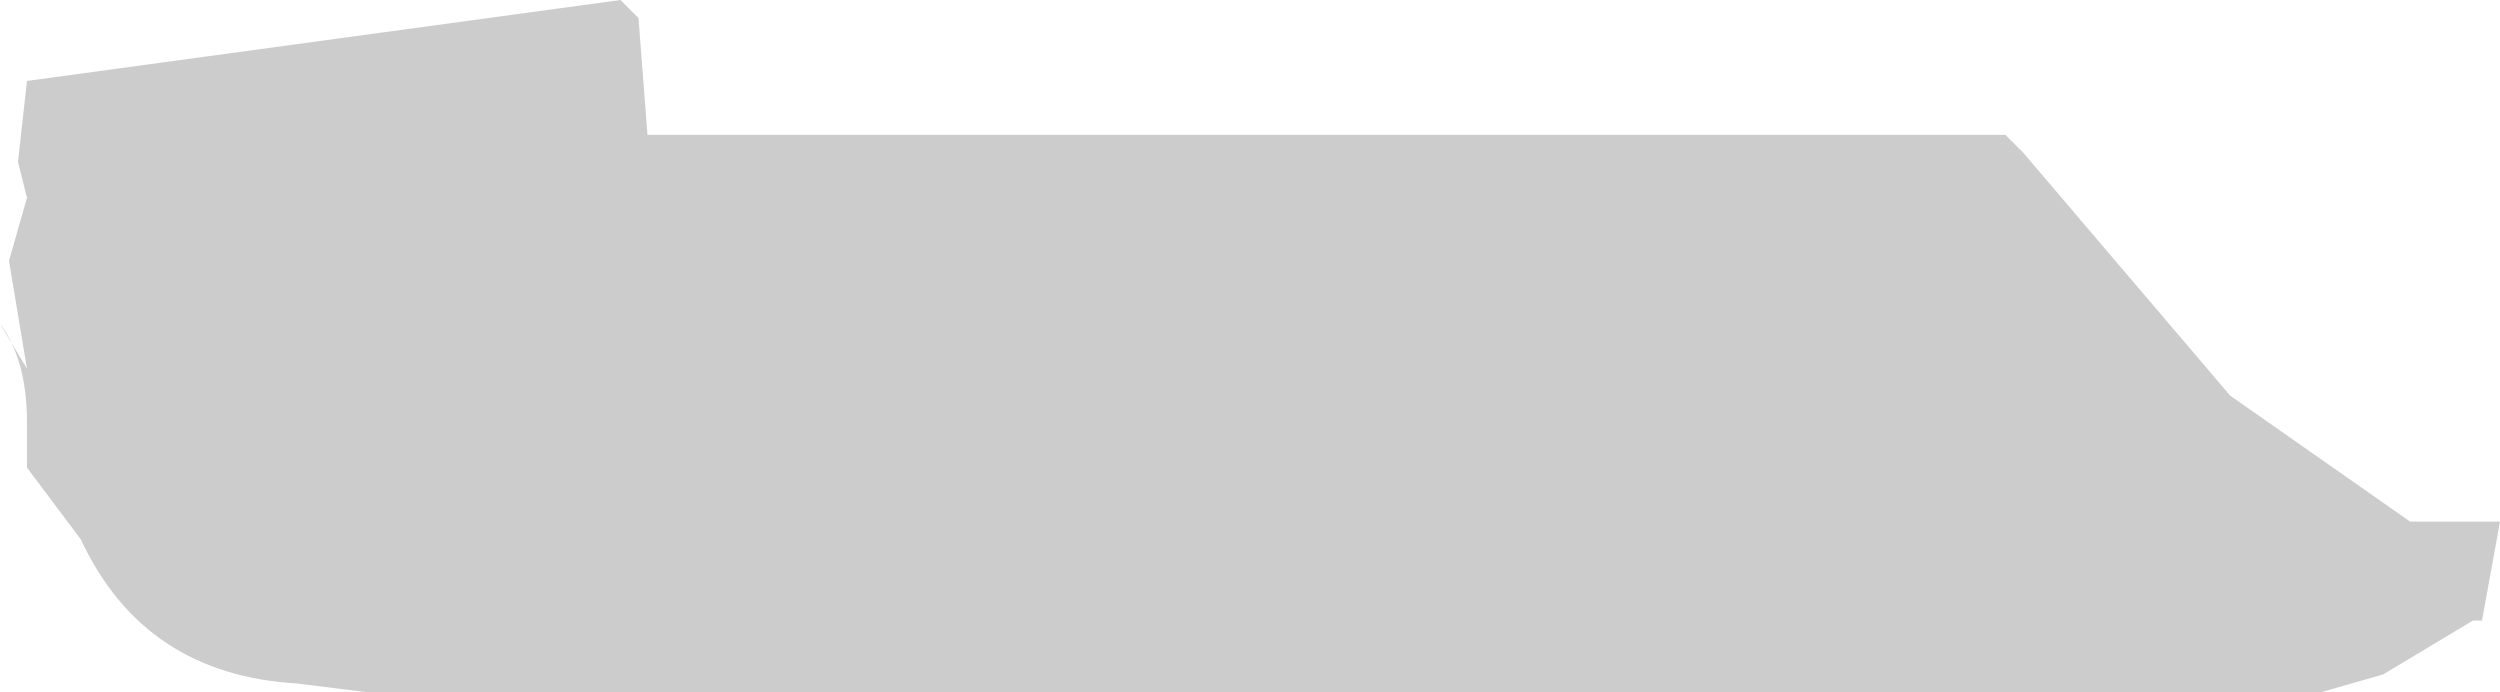
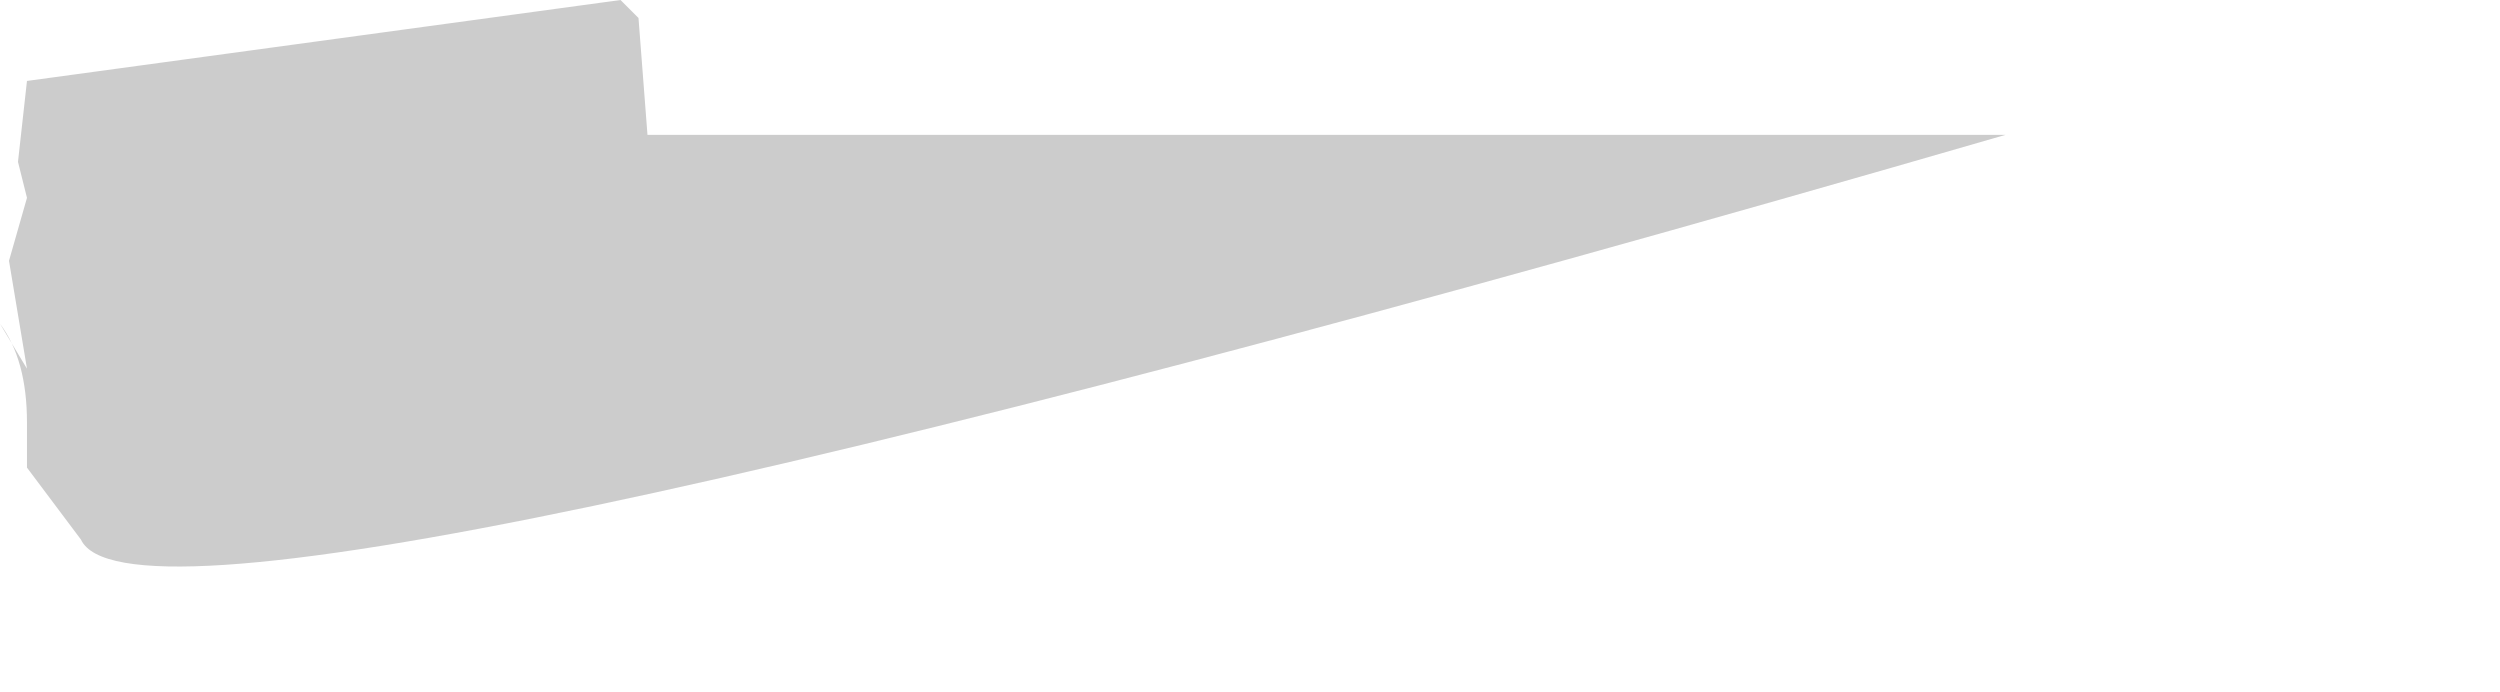
<svg xmlns="http://www.w3.org/2000/svg" height="3.85px" width="13.9px">
  <g transform="matrix(1.0, 0.0, 0.0, 1.0, 6.95, 1.9)">
-     <path d="M4.2 -1.15 L4.3 -1.05 5.45 0.3 6.45 1.0 6.95 1.0 6.85 1.55 6.8 1.55 6.3 1.85 5.95 1.95 -4.9 1.95 -5.3 1.9 Q-6.15 1.85 -6.5 1.1 L-6.8 0.7 -6.8 0.45 Q-6.8 0.1 -6.95 -0.1 L-6.8 0.15 -6.9 -0.45 -6.8 -0.8 -6.85 -1.0 -6.8 -1.45 -3.5 -1.9 -3.4 -1.8 -3.35 -1.15 4.2 -1.15" fill="#cccccc" fill-rule="evenodd" stroke="none" />
+     <path d="M4.2 -1.15 Q-6.15 1.85 -6.5 1.1 L-6.8 0.7 -6.8 0.45 Q-6.8 0.1 -6.95 -0.1 L-6.8 0.15 -6.9 -0.45 -6.8 -0.8 -6.85 -1.0 -6.8 -1.45 -3.5 -1.9 -3.4 -1.8 -3.35 -1.15 4.2 -1.15" fill="#cccccc" fill-rule="evenodd" stroke="none" />
  </g>
</svg>